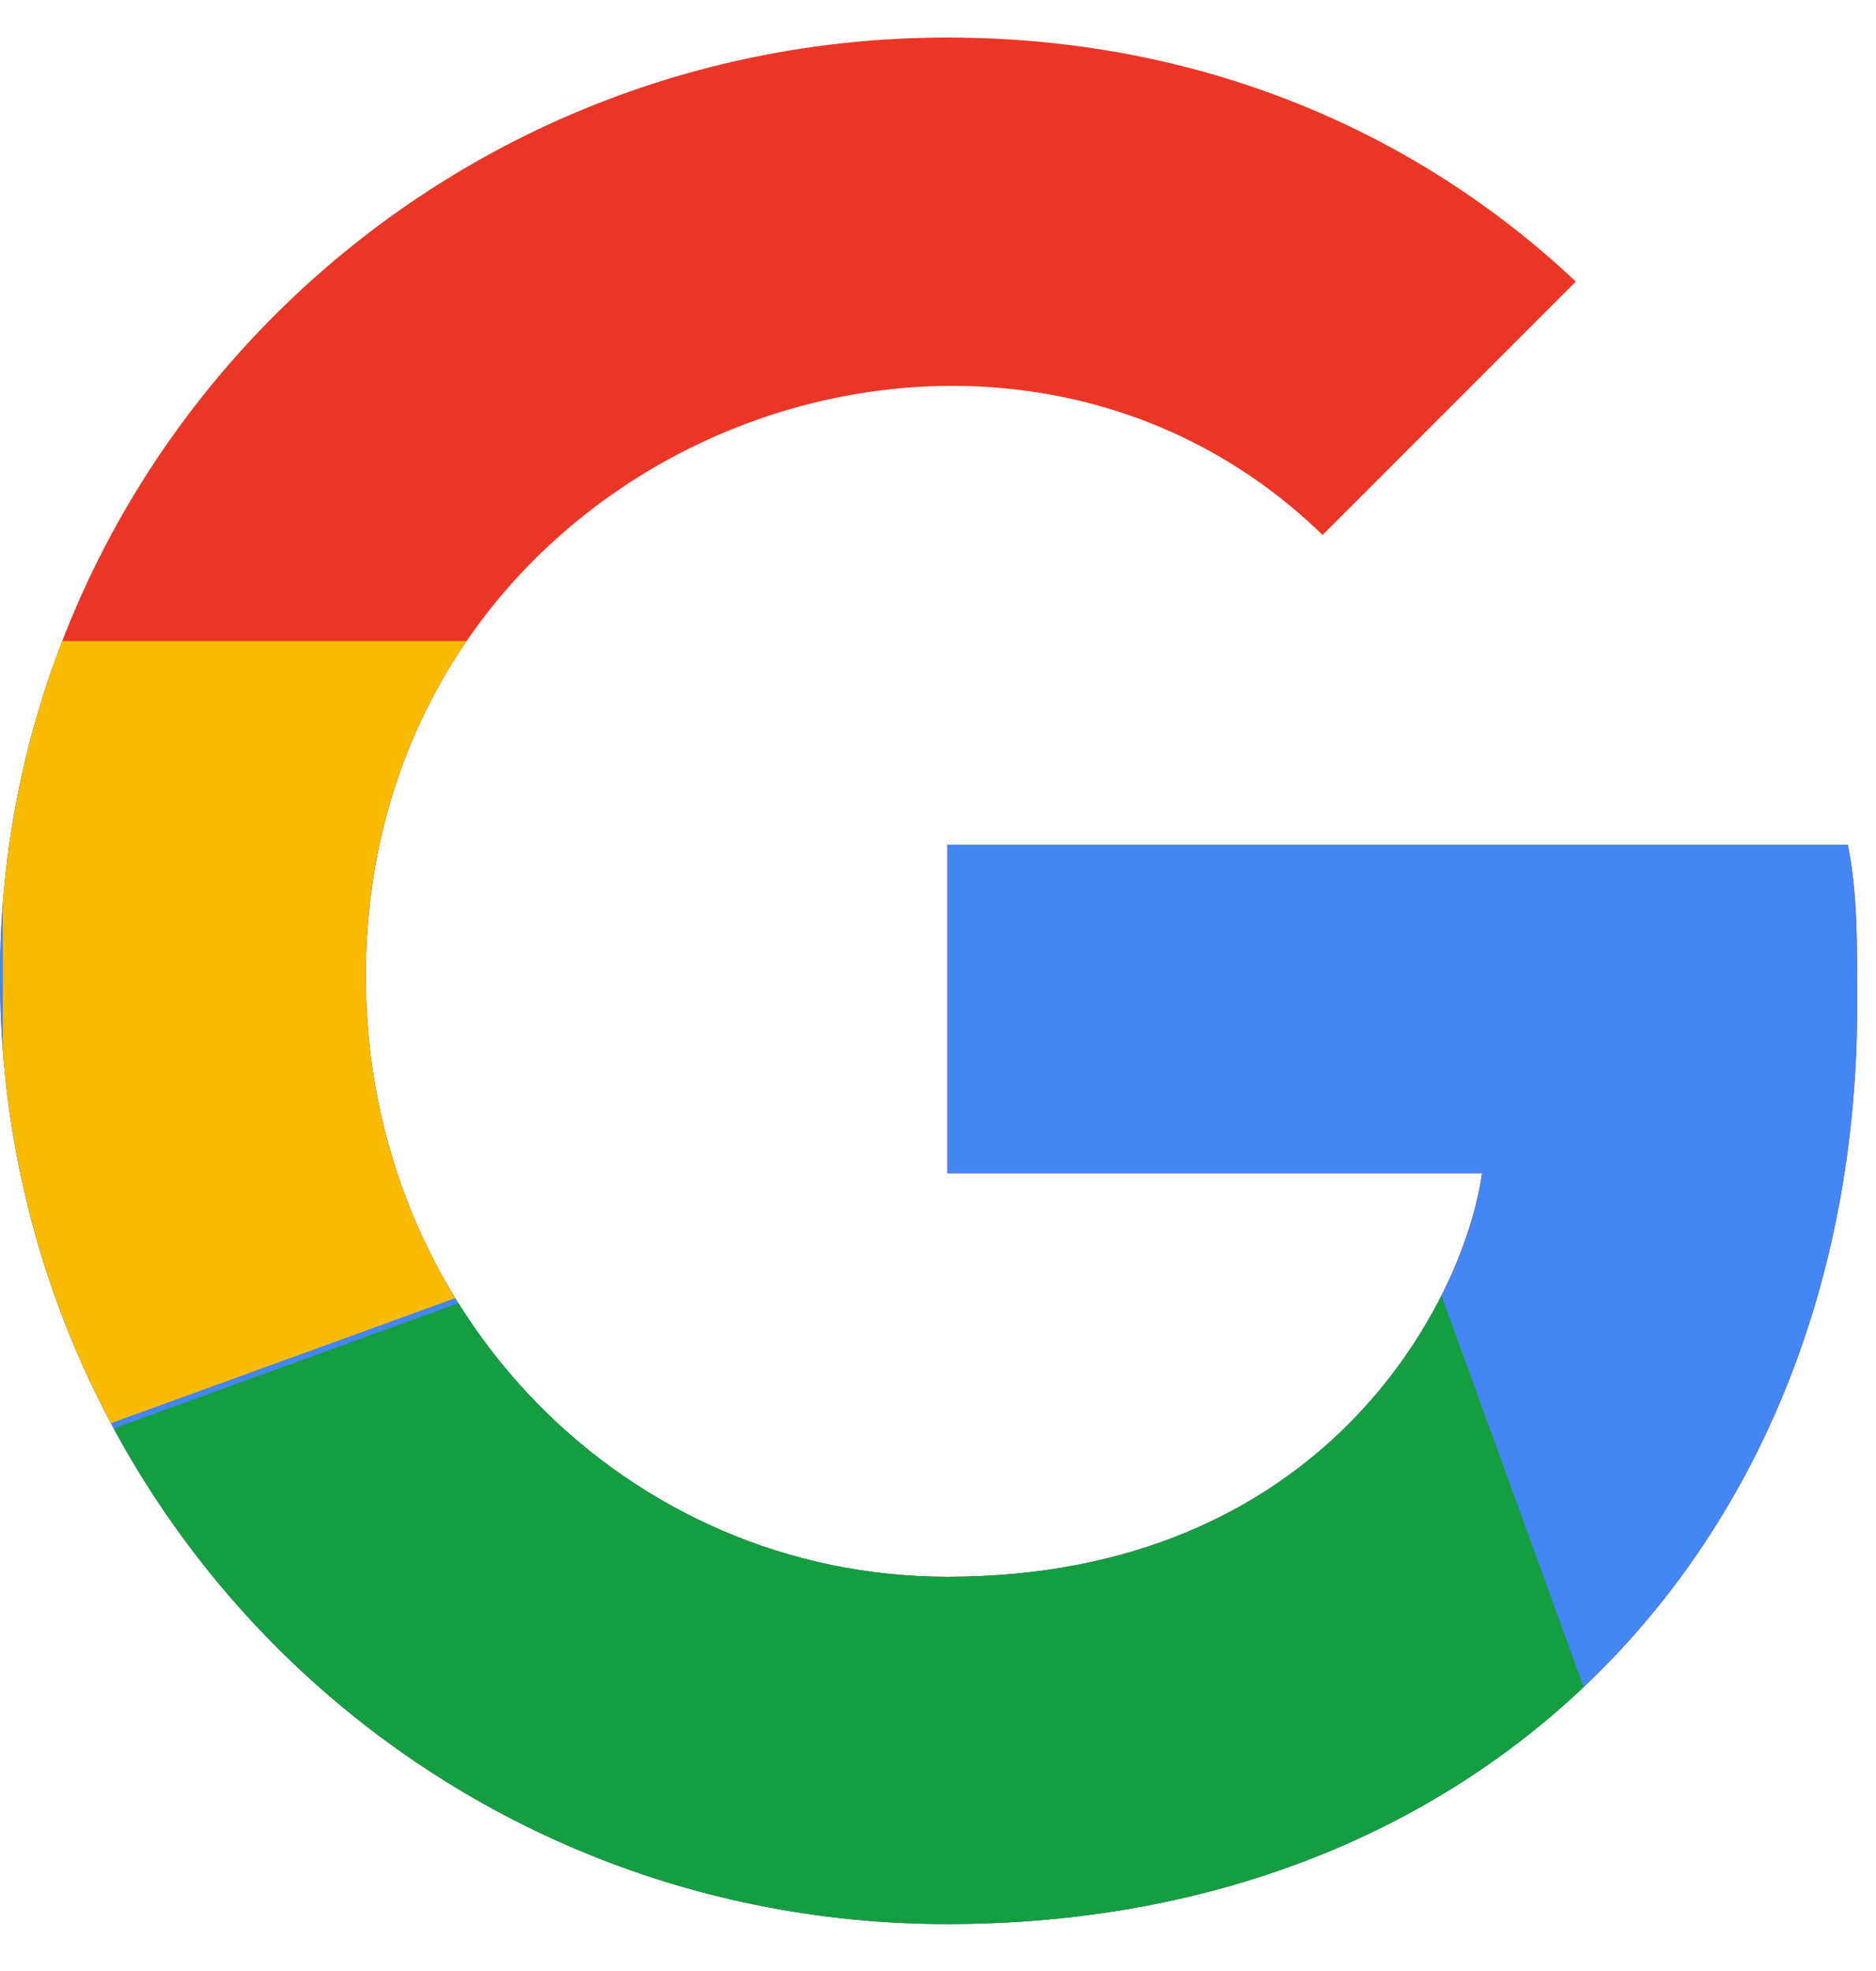
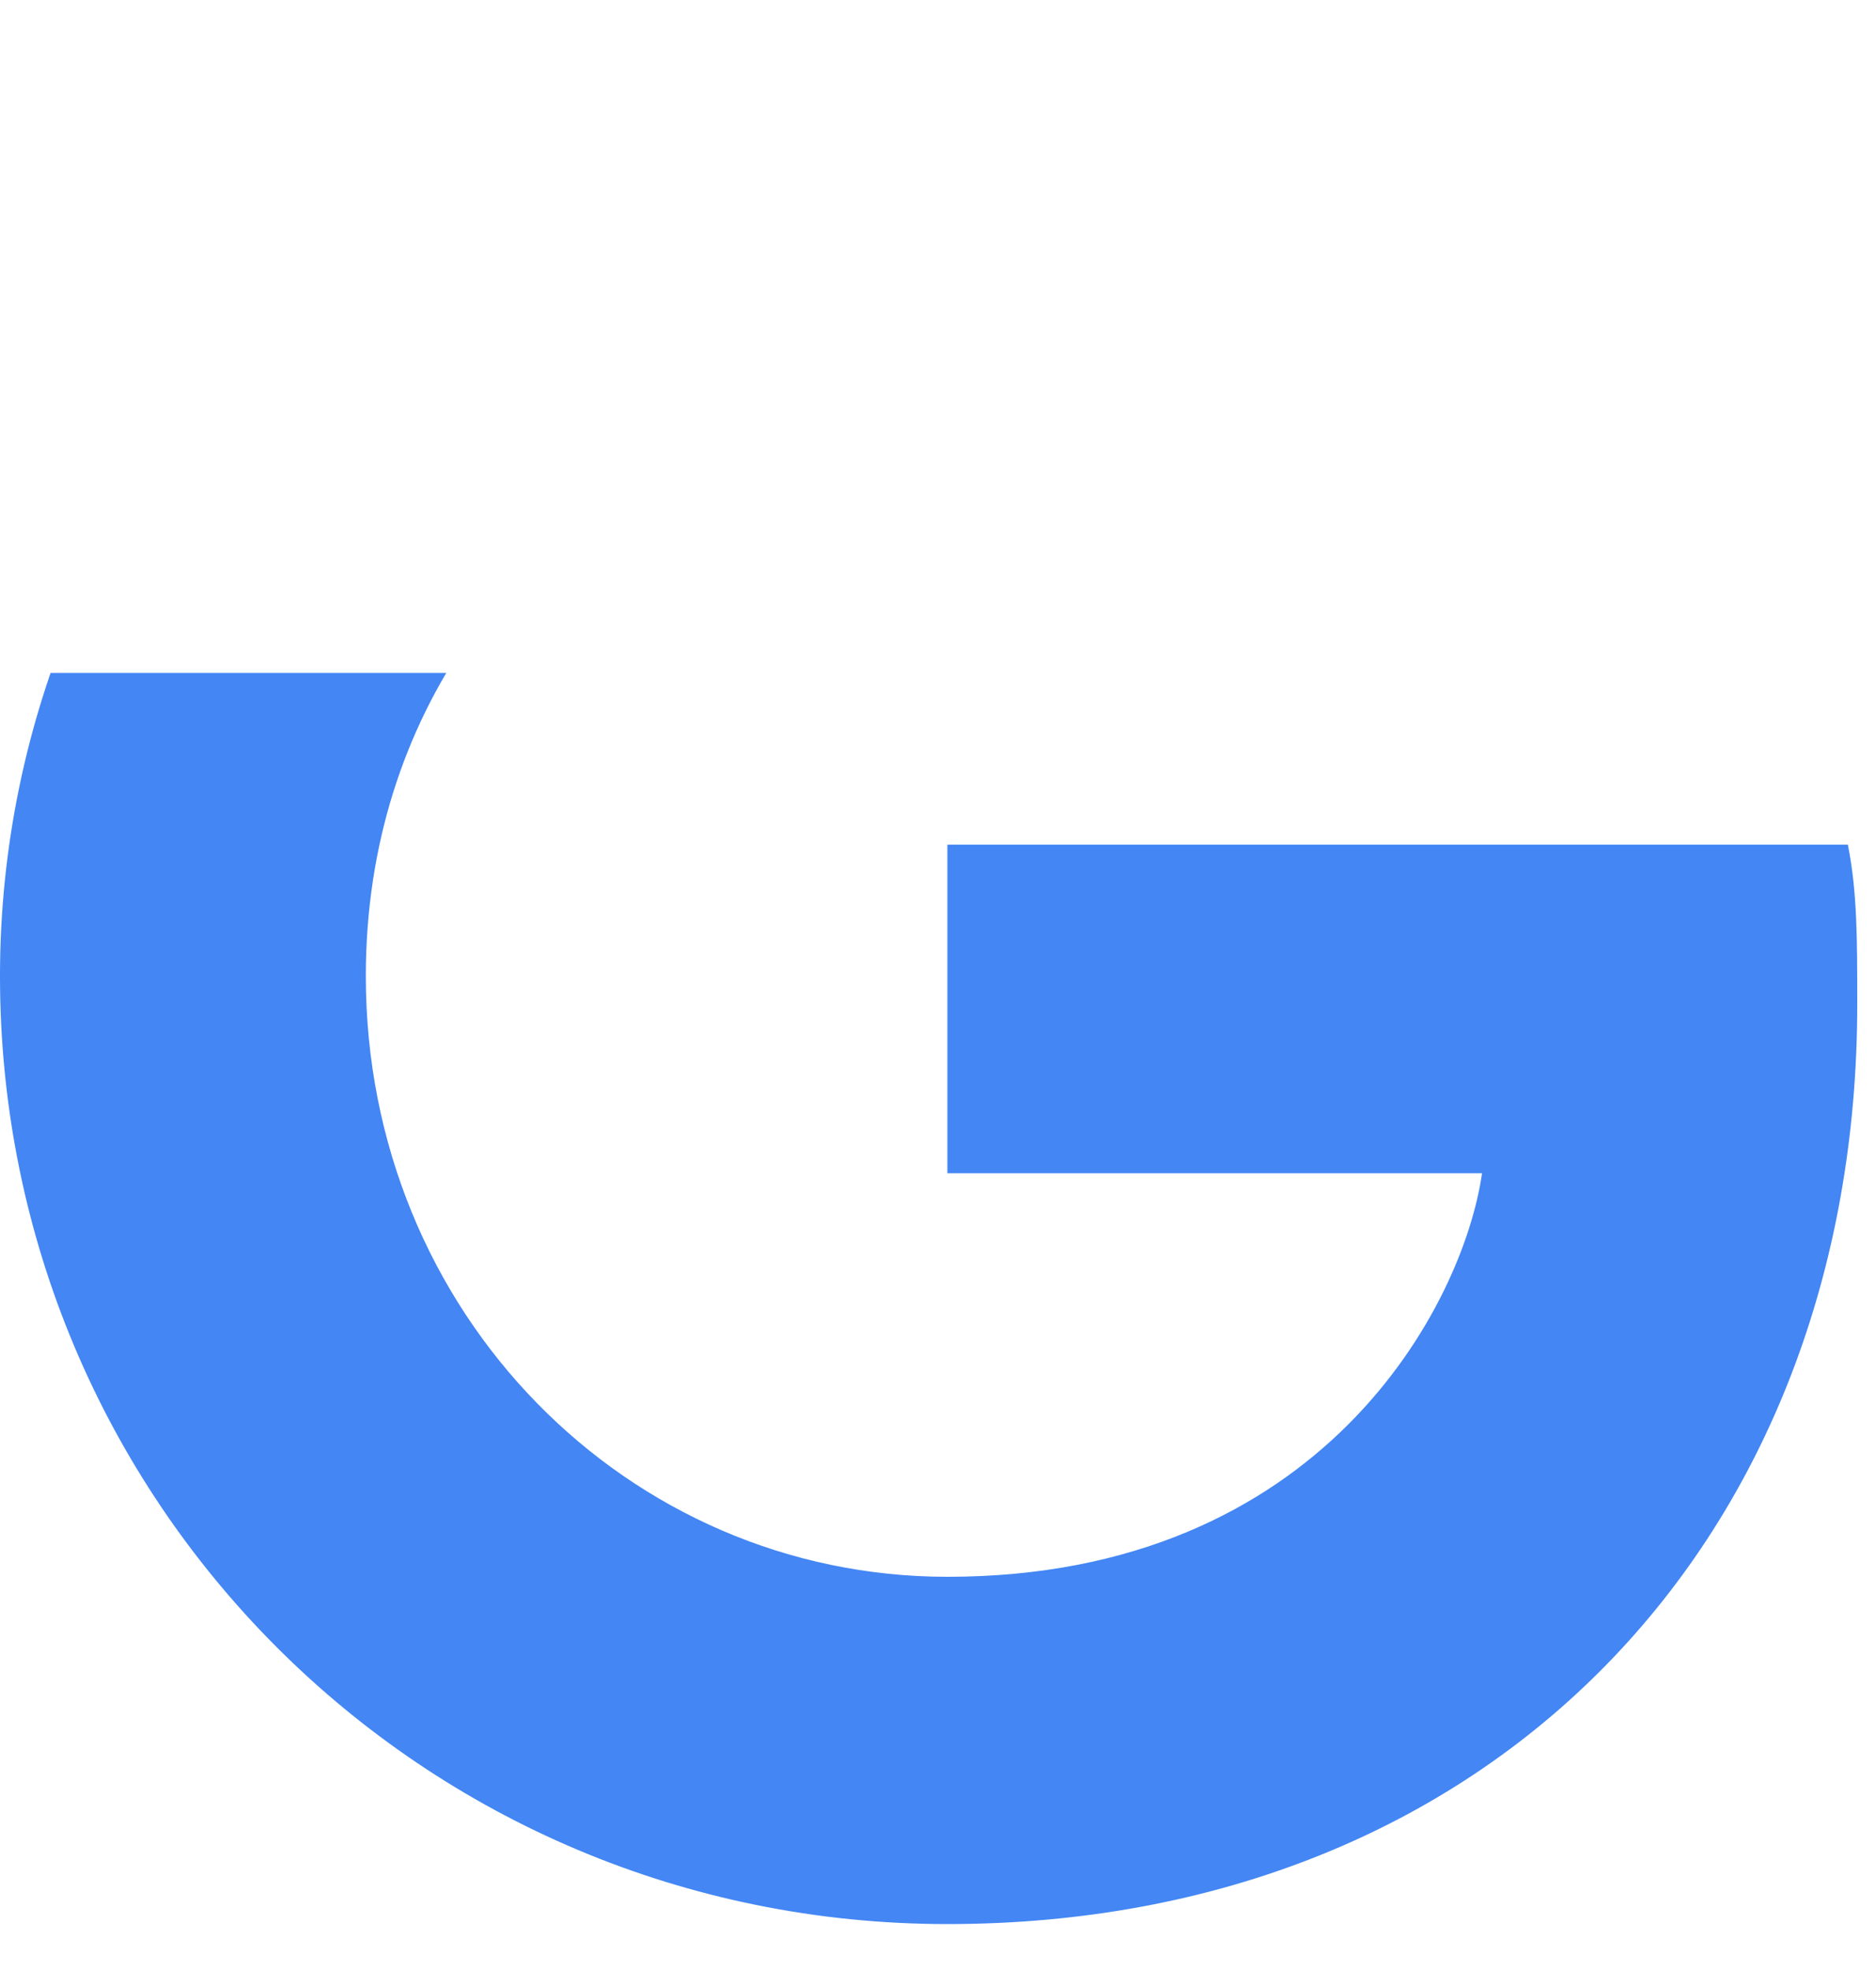
<svg xmlns="http://www.w3.org/2000/svg" version="1.2" viewBox="0 0 20 21" width="20" height="21">
  <defs>
    <clipPath clipPathUnits="userSpaceOnUse" id="cp1">
      <path d="m25.2 23.58h-29.22v-16.41h29.22z" />
    </clipPath>
    <clipPath clipPathUnits="userSpaceOnUse" id="cp2">
-       <path d="m8.3 12.58l-9.34 3.39-3.17-8.73 9.33-3.39z" />
-     </clipPath>
+       </clipPath>
    <clipPath clipPathUnits="userSpaceOnUse" id="cp3">
-       <path d="m21.2 22.46h-21.17v-15.63h21.17z" />
-     </clipPath>
+       </clipPath>
    <clipPath clipPathUnits="userSpaceOnUse" id="cp4">
      <path d="m17.87 20.69l-17.03 6.18-3.7-10.17 17.03-6.19z" />
    </clipPath>
  </defs>
  <style>.a{fill:#eb3627}.b{fill:#4386f4}.c{fill:#f9bb00}.d{fill:#159e40}</style>
-   <path class="a" d="m19.8 10.7c0 5.7-3.9 9.8-9.7 9.8-5.6 0-10.1-4.5-10.1-10.1 0-5.5 4.5-10 10.1-10 2.7 0 5 1 6.7 2.6l-2.7 2.7c-3.6-3.5-10.2-0.9-10.2 4.7 0 3.6 2.8 6.4 6.2 6.4 4 0 5.5-2.9 5.7-4.3h-5.7v-3.5h9.6c0.1 0.5 0.1 1 0.1 1.7z" />
  <g clip-path="url(#cp1)">
    <path class="b" d="m19.8 10.7c0 5.7-3.9 9.8-9.7 9.8-5.6 0-10.1-4.5-10.1-10.1 0-5.5 4.5-10 10.1-10 2.7 0 5 1 6.7 2.6l-2.7 2.7c-3.6-3.5-10.2-0.9-10.2 4.7 0 3.6 2.8 6.4 6.2 6.4 4 0 5.5-2.9 5.7-4.3h-5.7v-3.5h9.6c0.1 0.5 0.1 1 0.1 1.7z" />
  </g>
  <g clip-path="url(#cp2)">
    <g clip-path="url(#cp3)">
      <path class="c" d="m19.8 10.7c0 5.7-3.9 9.8-9.7 9.8-5.6 0-10.1-4.5-10.1-10.1 0-5.5 4.5-10 10.1-10 2.7 0 5 1 6.7 2.6l-2.7 2.7c-3.6-3.5-10.2-0.9-10.2 4.7 0 3.6 2.8 6.4 6.2 6.4 4 0 5.5-2.9 5.7-4.3h-5.7v-3.5h9.6c0.1 0.5 0.1 1 0.1 1.7z" />
    </g>
  </g>
  <g clip-path="url(#cp4)">
-     <path class="d" d="m19.7 9h-4.9c0.5 1.1 0.5 2.3 0.1 3.5h0.9c-0.2 1.4-1.7 4.3-5.7 4.3-3.4 0-6.2-2.8-6.2-6.4 0-5.6 6.6-8.2 10.2-4.7l2.7-2.7c-1.7-1.6-4-2.6-6.7-2.6-5.6 0-10.1 4.5-10.1 10 0 5.6 4.5 10.1 10.1 10.1 5.8 0 9.7-4.1 9.7-9.8 0-0.7 0-1.2-0.1-1.7z" />
-   </g>
+     </g>
</svg>